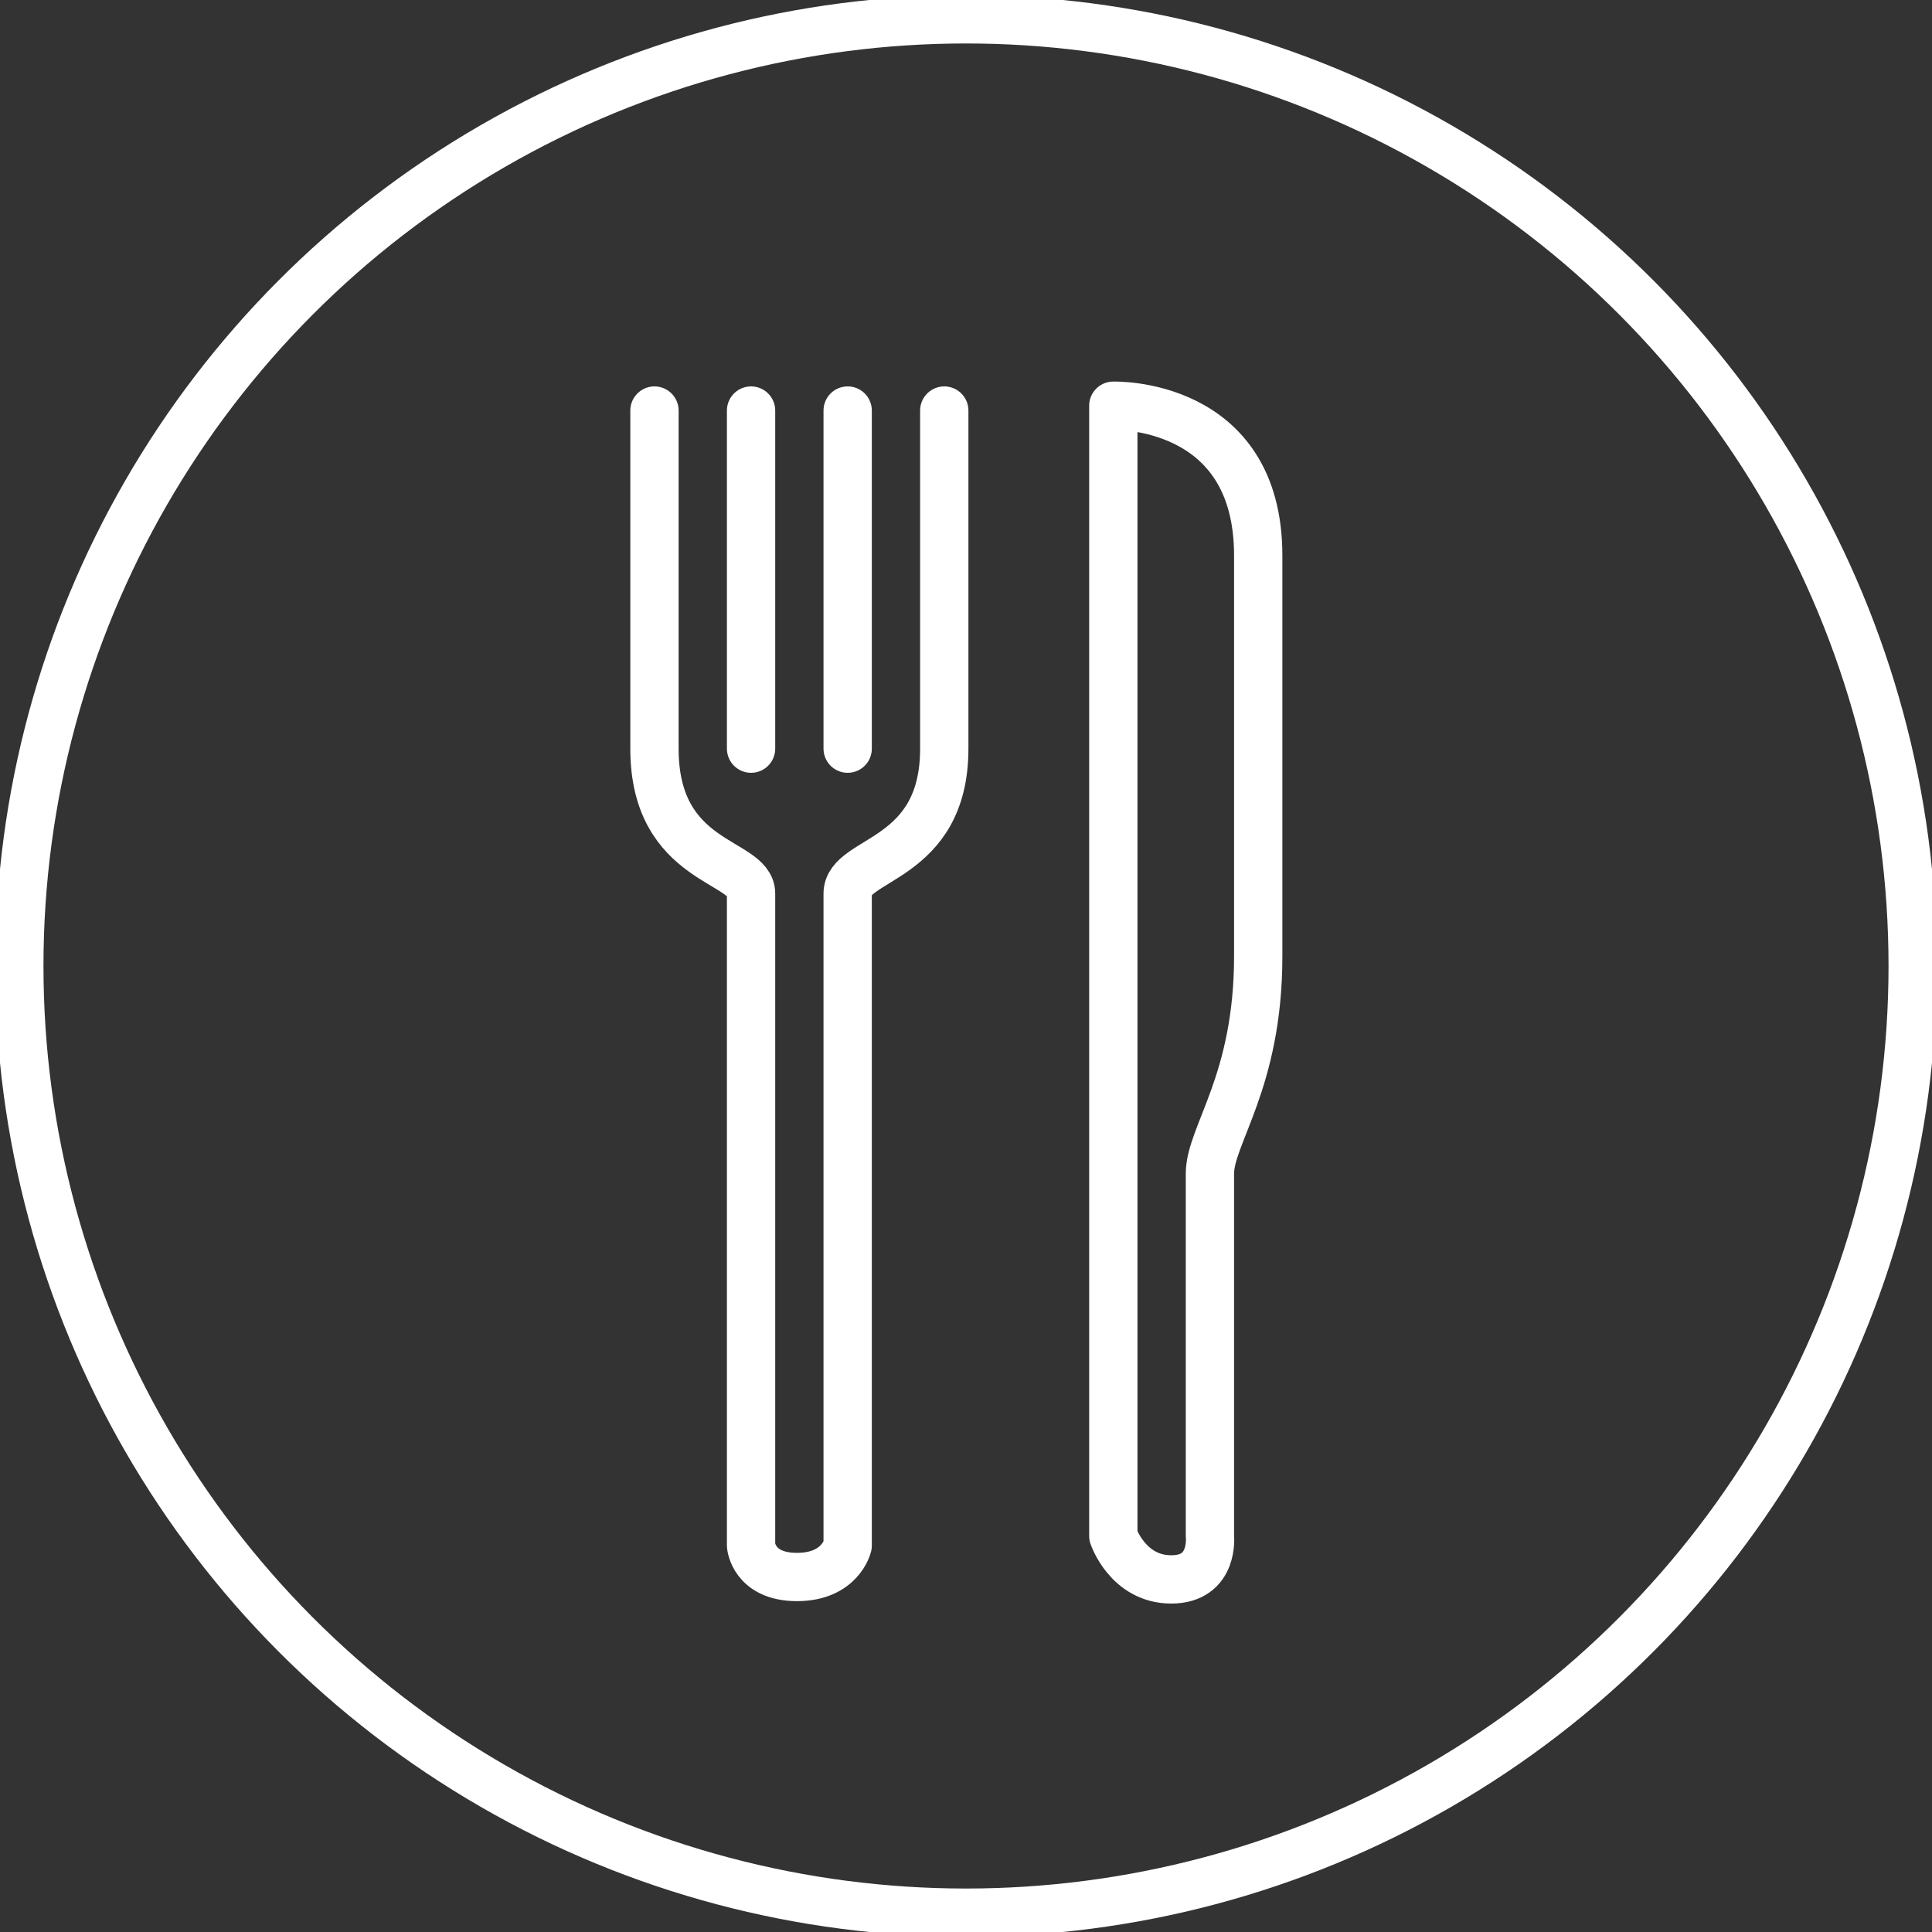
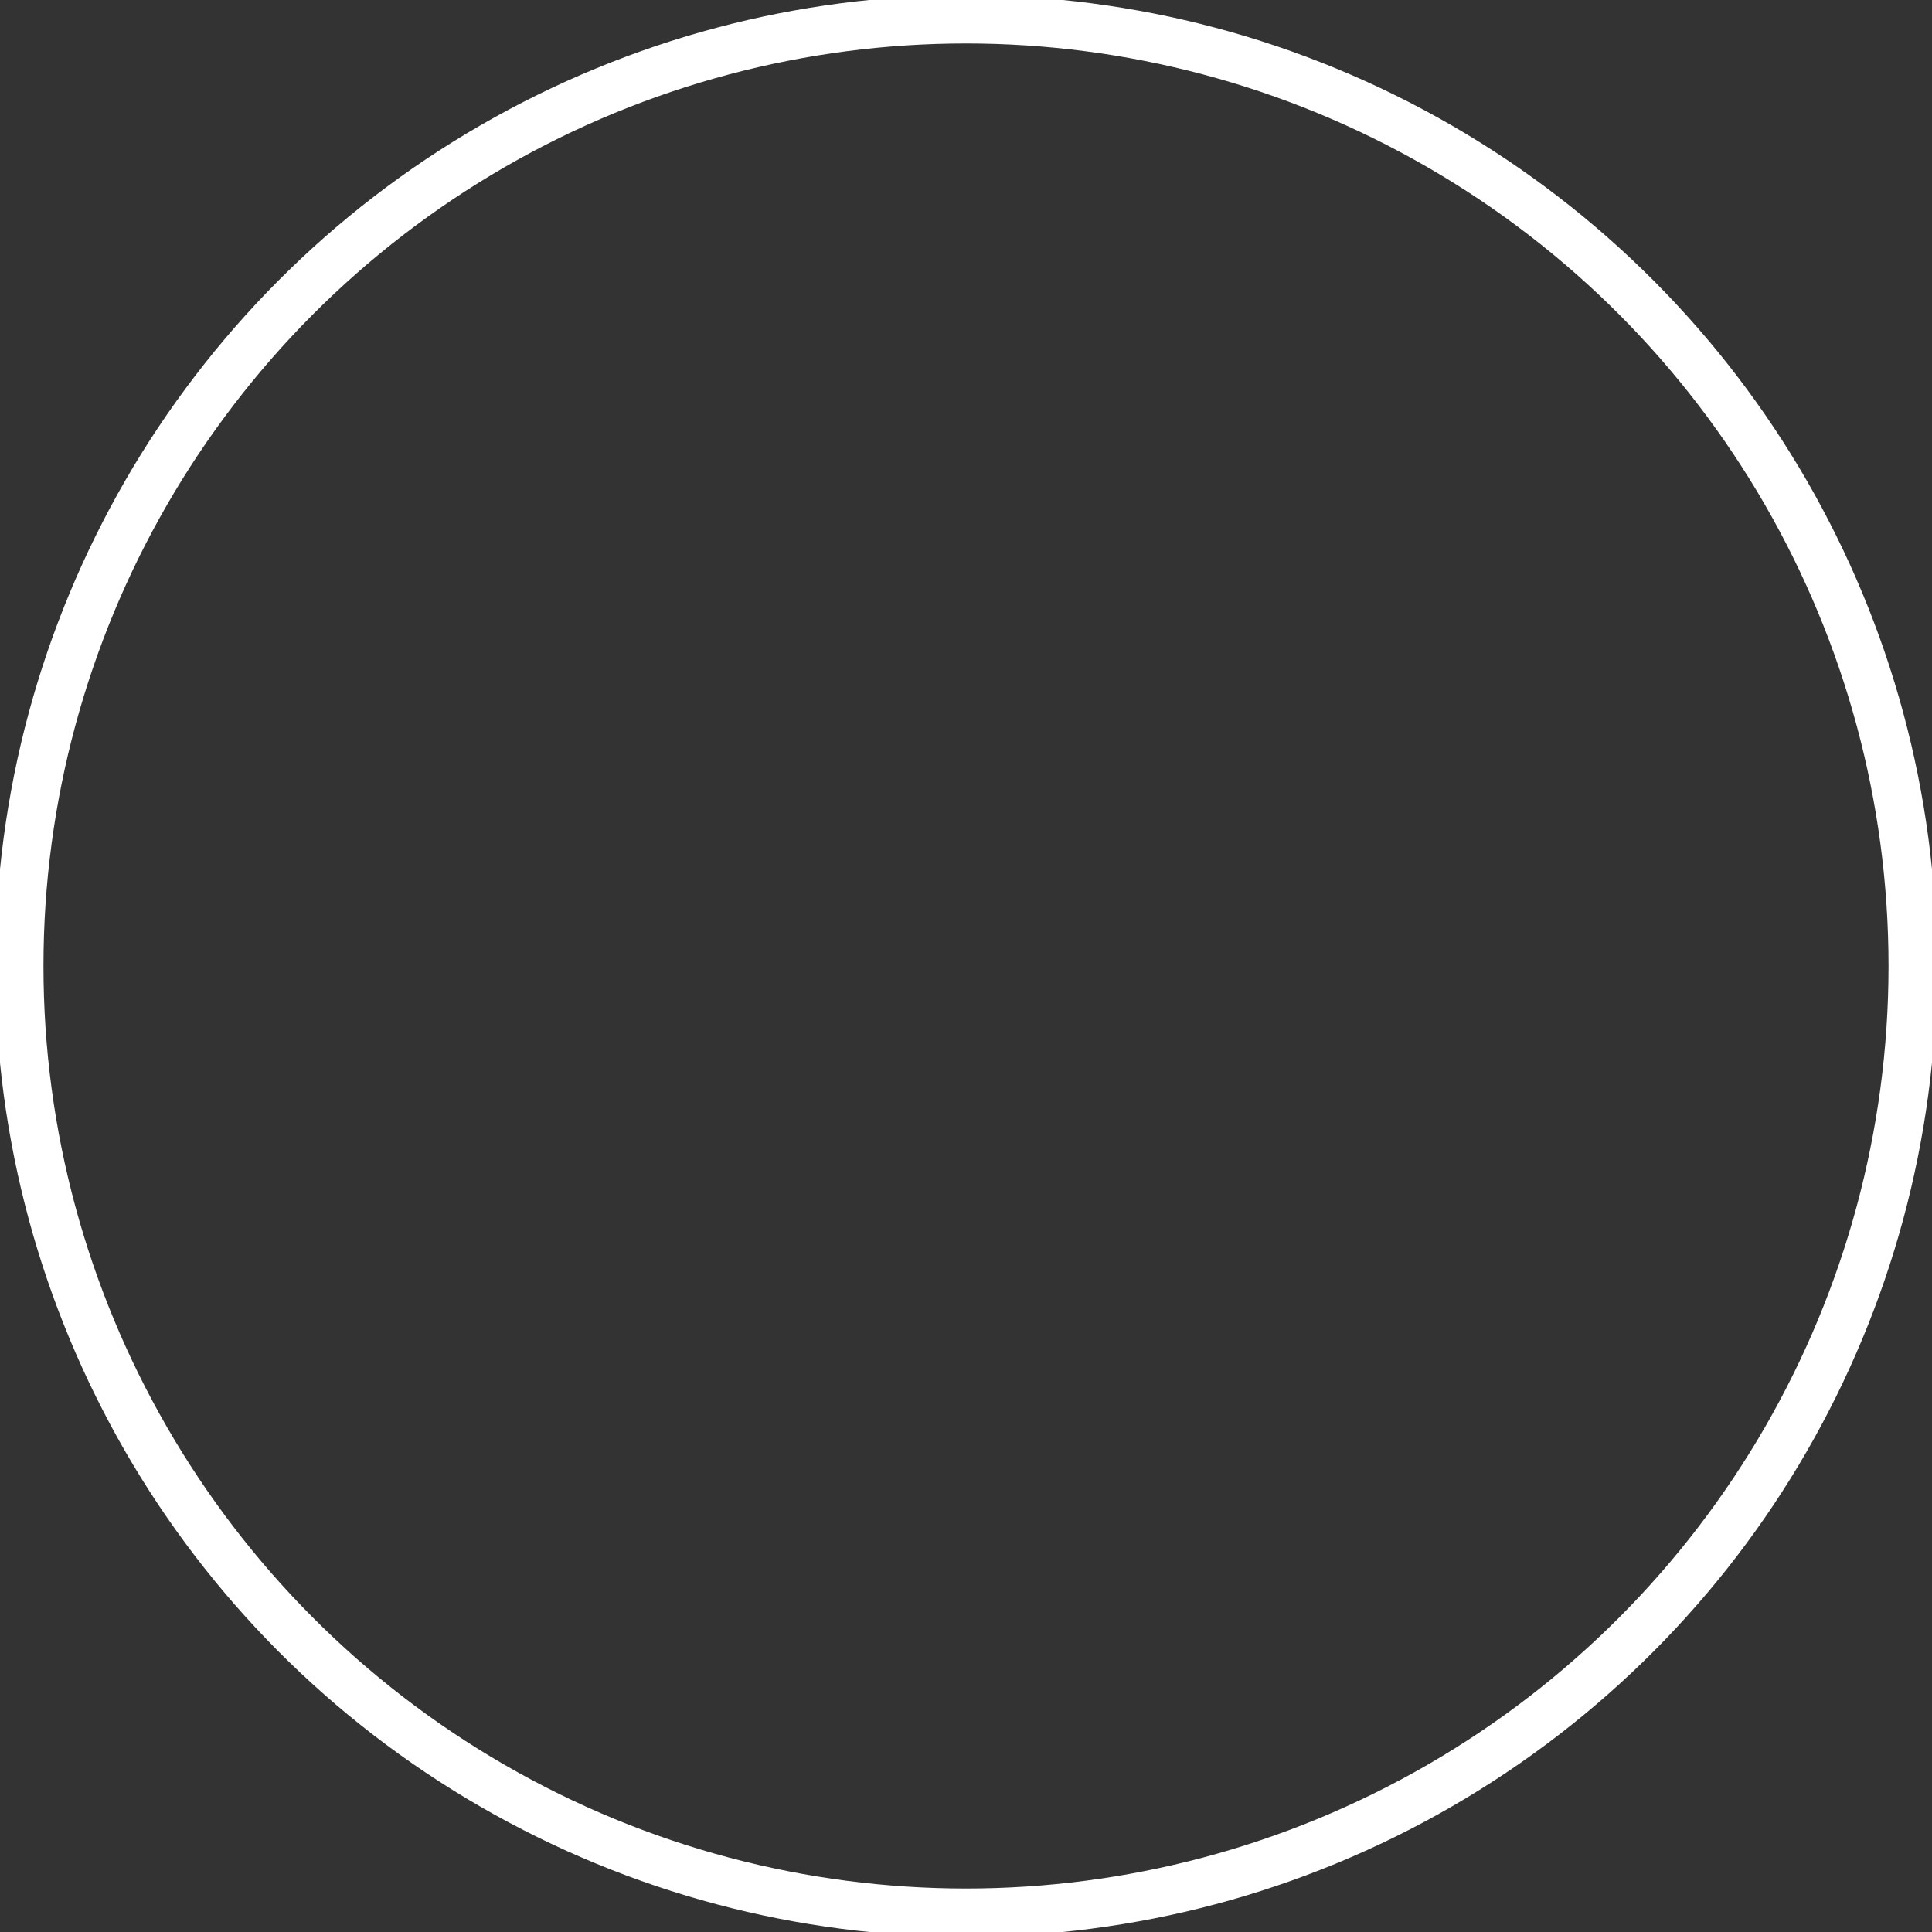
<svg xmlns="http://www.w3.org/2000/svg" id="Layer_1" viewBox="0 0 80 80">
  <rect x="0" y="0" width="80" height="80" fill="#333333" stroke="none" />
  <style>.st0,.st1{fill:none;stroke:#fff;stroke-width:2;stroke-miterlimit:10}.st1{stroke-linecap:round;stroke-linejoin:round}</style>
  <circle class="st0" cx="40" cy="40" r="39.2" />
-   <path class="st1" d="M39.1 17v14c0 4.7-4 4.5-4 6v27s-.3 1.3-2.1 1.3-1.9-1.3-1.9-1.3V37c0-1.4-4-1.2-4-6V17m25 22.6V23c0-6.4-6-6.2-6-6.2v46.8s.6 1.8 2.4 1.8c1.8 0 1.6-1.8 1.6-1.8v-15c0-1.6 2-3.8 2-9zM35.1 17v14m-4-14v14" />
</svg>